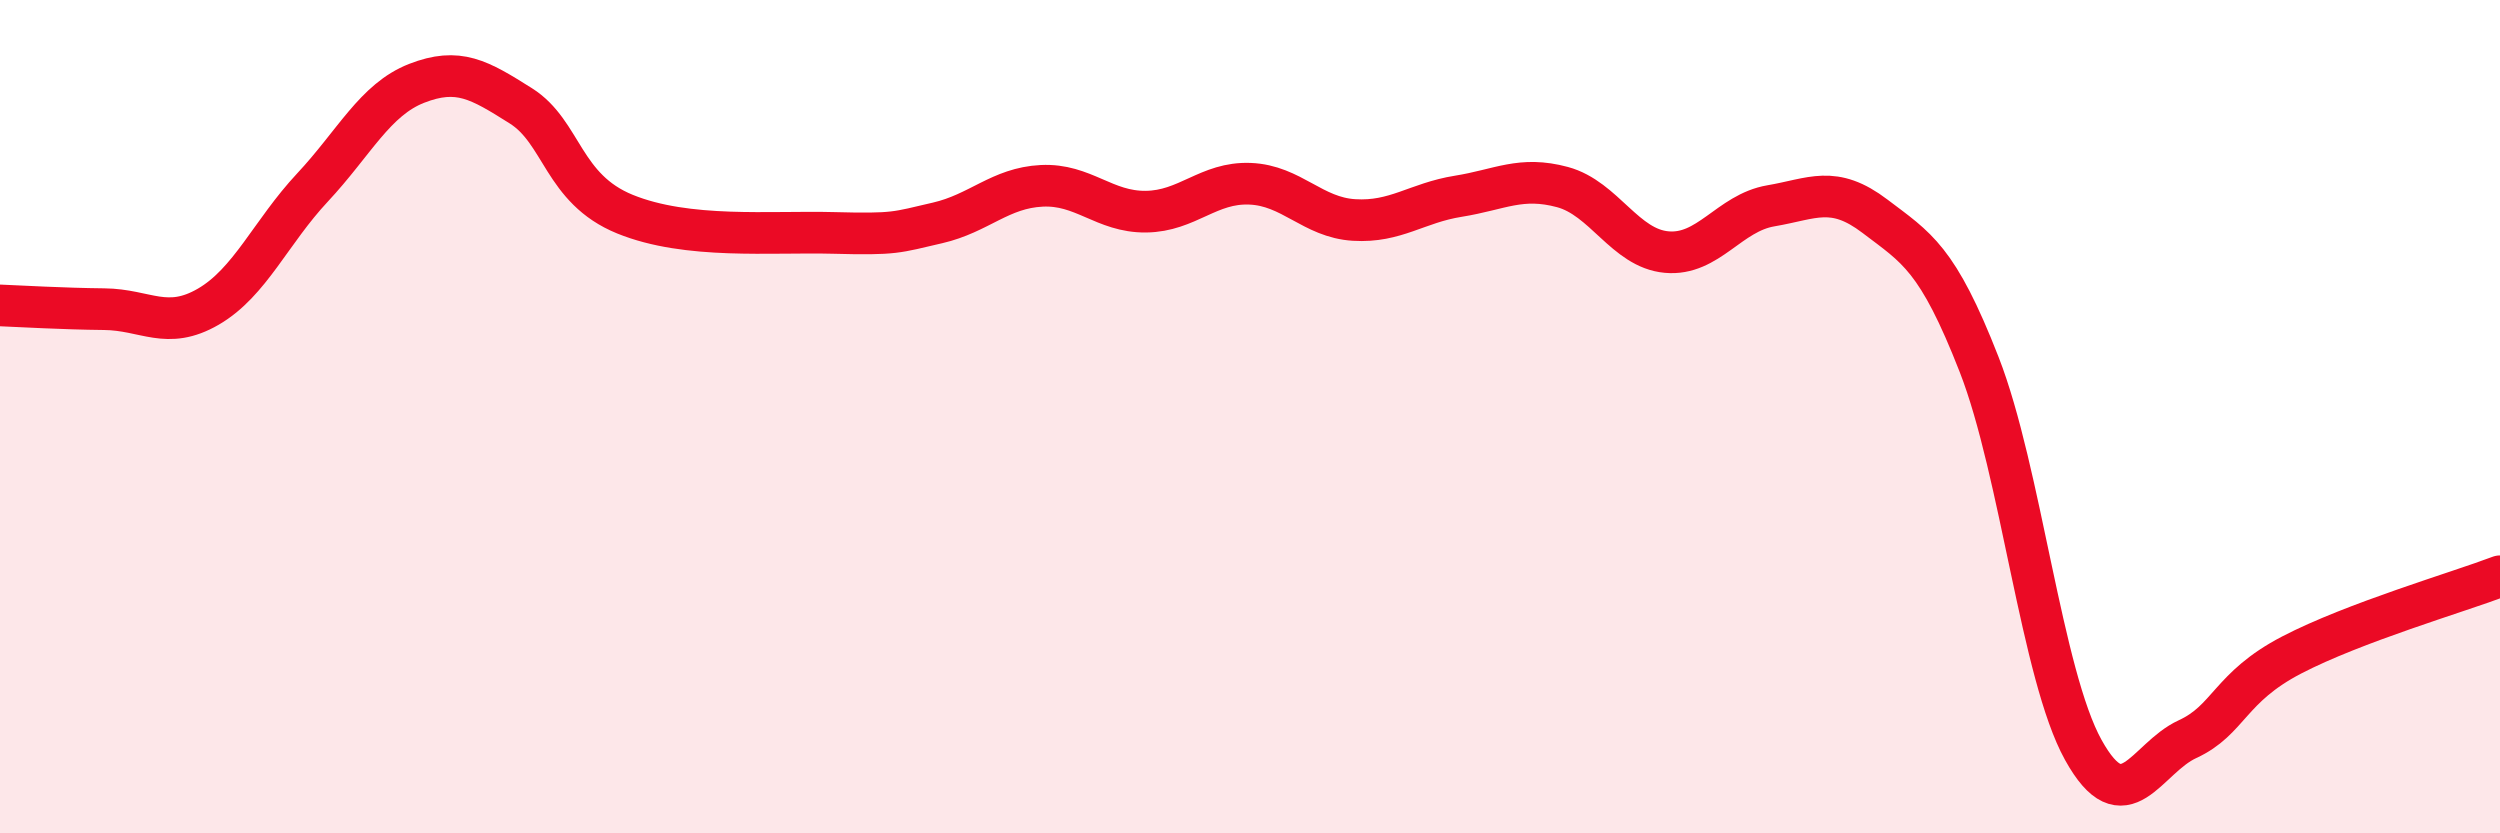
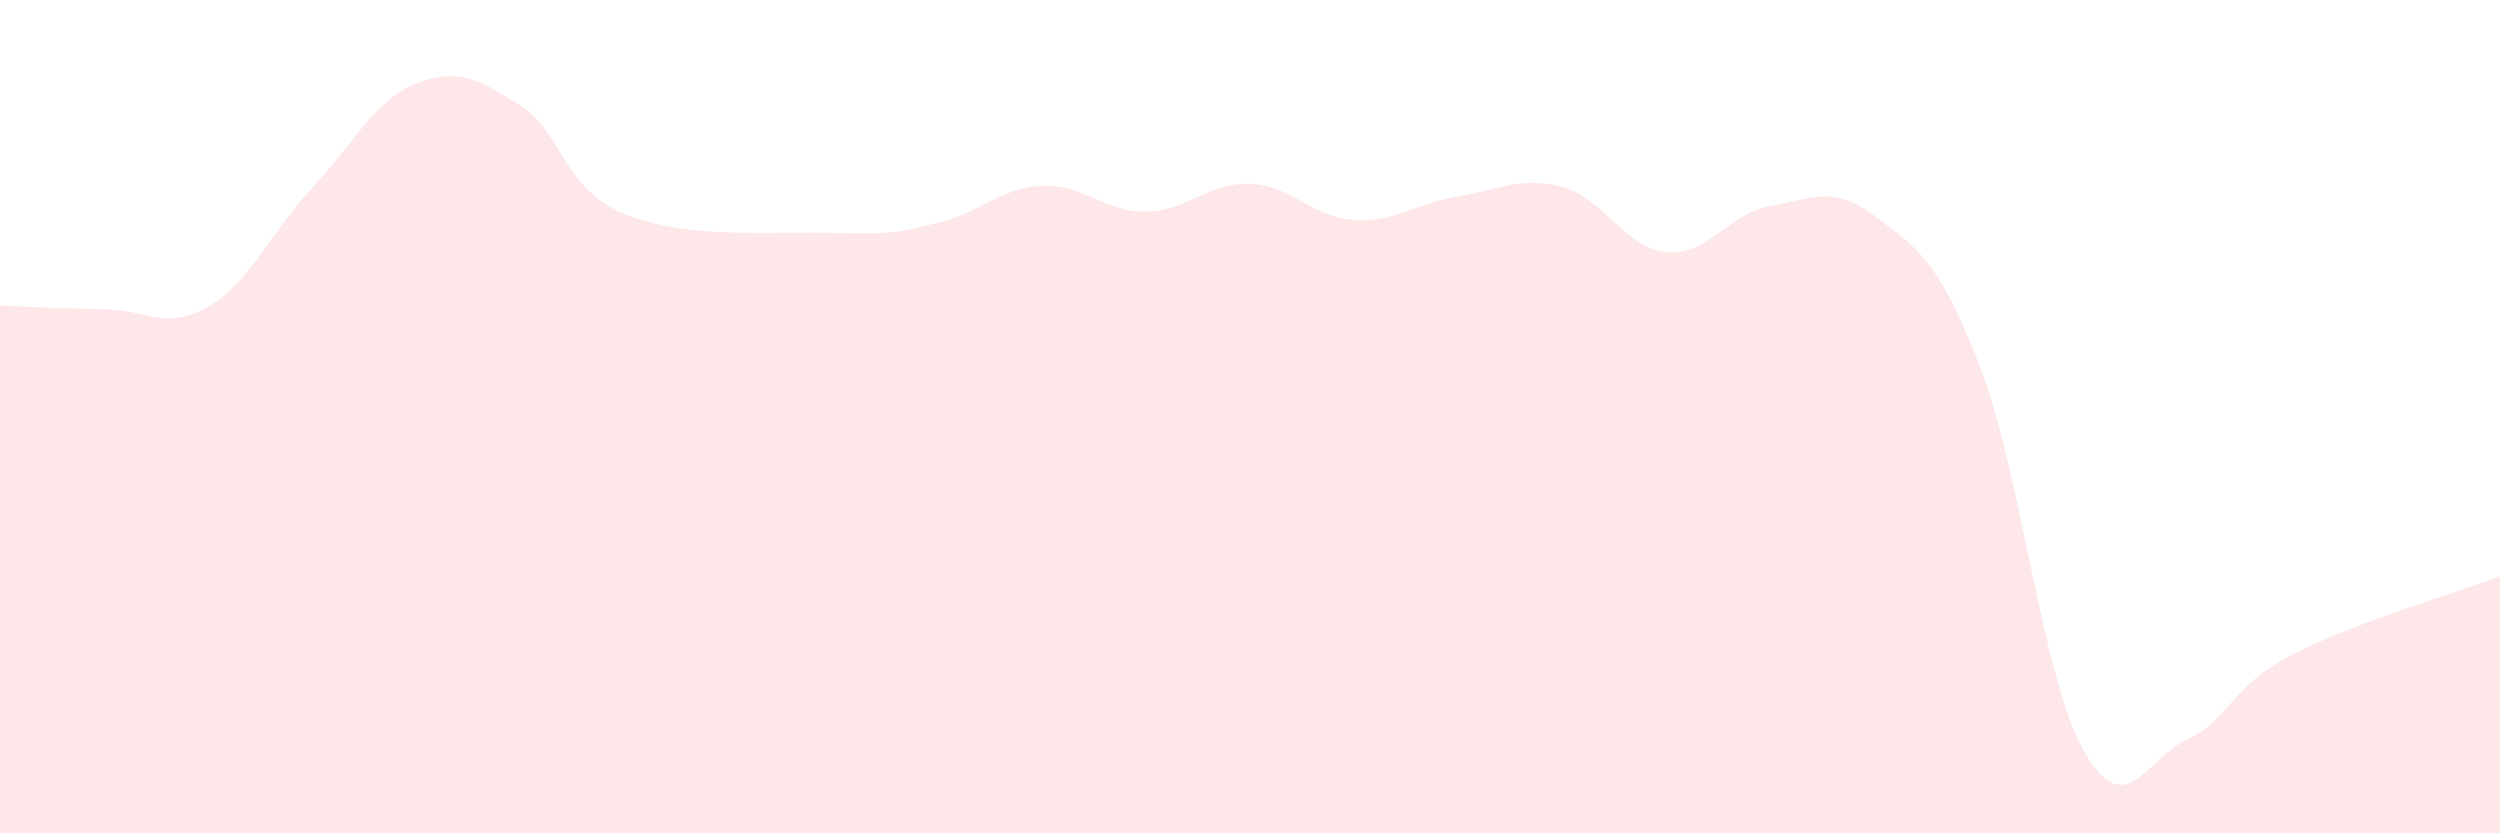
<svg xmlns="http://www.w3.org/2000/svg" width="60" height="20" viewBox="0 0 60 20">
  <path d="M 0,7.33 C 0.5,7.35 1.5,7.41 2.5,7.42 C 3.5,7.43 4,7.94 5,7.36 C 6,6.78 6.5,5.57 7.5,4.5 C 8.5,3.43 9,2.39 10,2 C 11,1.61 11.5,1.91 12.5,2.54 C 13.5,3.17 13.5,4.53 15,5.14 C 16.5,5.75 18.5,5.55 20,5.59 C 21.5,5.63 21.5,5.58 22.5,5.35 C 23.5,5.12 24,4.51 25,4.46 C 26,4.41 26.5,5.09 27.5,5.08 C 28.5,5.07 29,4.37 30,4.41 C 31,4.45 31.5,5.22 32.5,5.28 C 33.5,5.34 34,4.87 35,4.71 C 36,4.55 36.5,4.22 37.5,4.49 C 38.5,4.76 39,5.96 40,6.05 C 41,6.14 41.5,5.11 42.5,4.94 C 43.5,4.77 44,4.43 45,5.19 C 46,5.95 46.5,6.19 47.5,8.75 C 48.5,11.31 49,16.2 50,18 C 51,19.8 51.5,18.2 52.5,17.74 C 53.5,17.28 53.5,16.5 55,15.72 C 56.5,14.94 59,14.21 60,13.83L60 20L0 20Z" fill="#EB0A25" opacity="0.1" stroke-linecap="round" stroke-linejoin="round" />
-   <path d="M 0,7.33 C 0.5,7.35 1.5,7.41 2.5,7.42 C 3.5,7.43 4,7.94 5,7.36 C 6,6.78 6.5,5.57 7.5,4.5 C 8.5,3.43 9,2.39 10,2 C 11,1.61 11.5,1.91 12.5,2.54 C 13.5,3.17 13.5,4.53 15,5.14 C 16.5,5.75 18.5,5.55 20,5.59 C 21.5,5.63 21.5,5.58 22.5,5.35 C 23.5,5.12 24,4.51 25,4.46 C 26,4.41 26.5,5.09 27.5,5.08 C 28.5,5.07 29,4.37 30,4.41 C 31,4.45 31.5,5.22 32.5,5.28 C 33.5,5.34 34,4.87 35,4.71 C 36,4.55 36.5,4.22 37.5,4.49 C 38.5,4.76 39,5.96 40,6.05 C 41,6.14 41.5,5.11 42.5,4.94 C 43.5,4.77 44,4.43 45,5.19 C 46,5.95 46.5,6.19 47.5,8.75 C 48.5,11.31 49,16.2 50,18 C 51,19.8 51.5,18.2 52.5,17.74 C 53.5,17.28 53.5,16.5 55,15.72 C 56.5,14.94 59,14.21 60,13.83" stroke="#EB0A25" stroke-width="1" fill="none" stroke-linecap="round" stroke-linejoin="round" />
</svg>